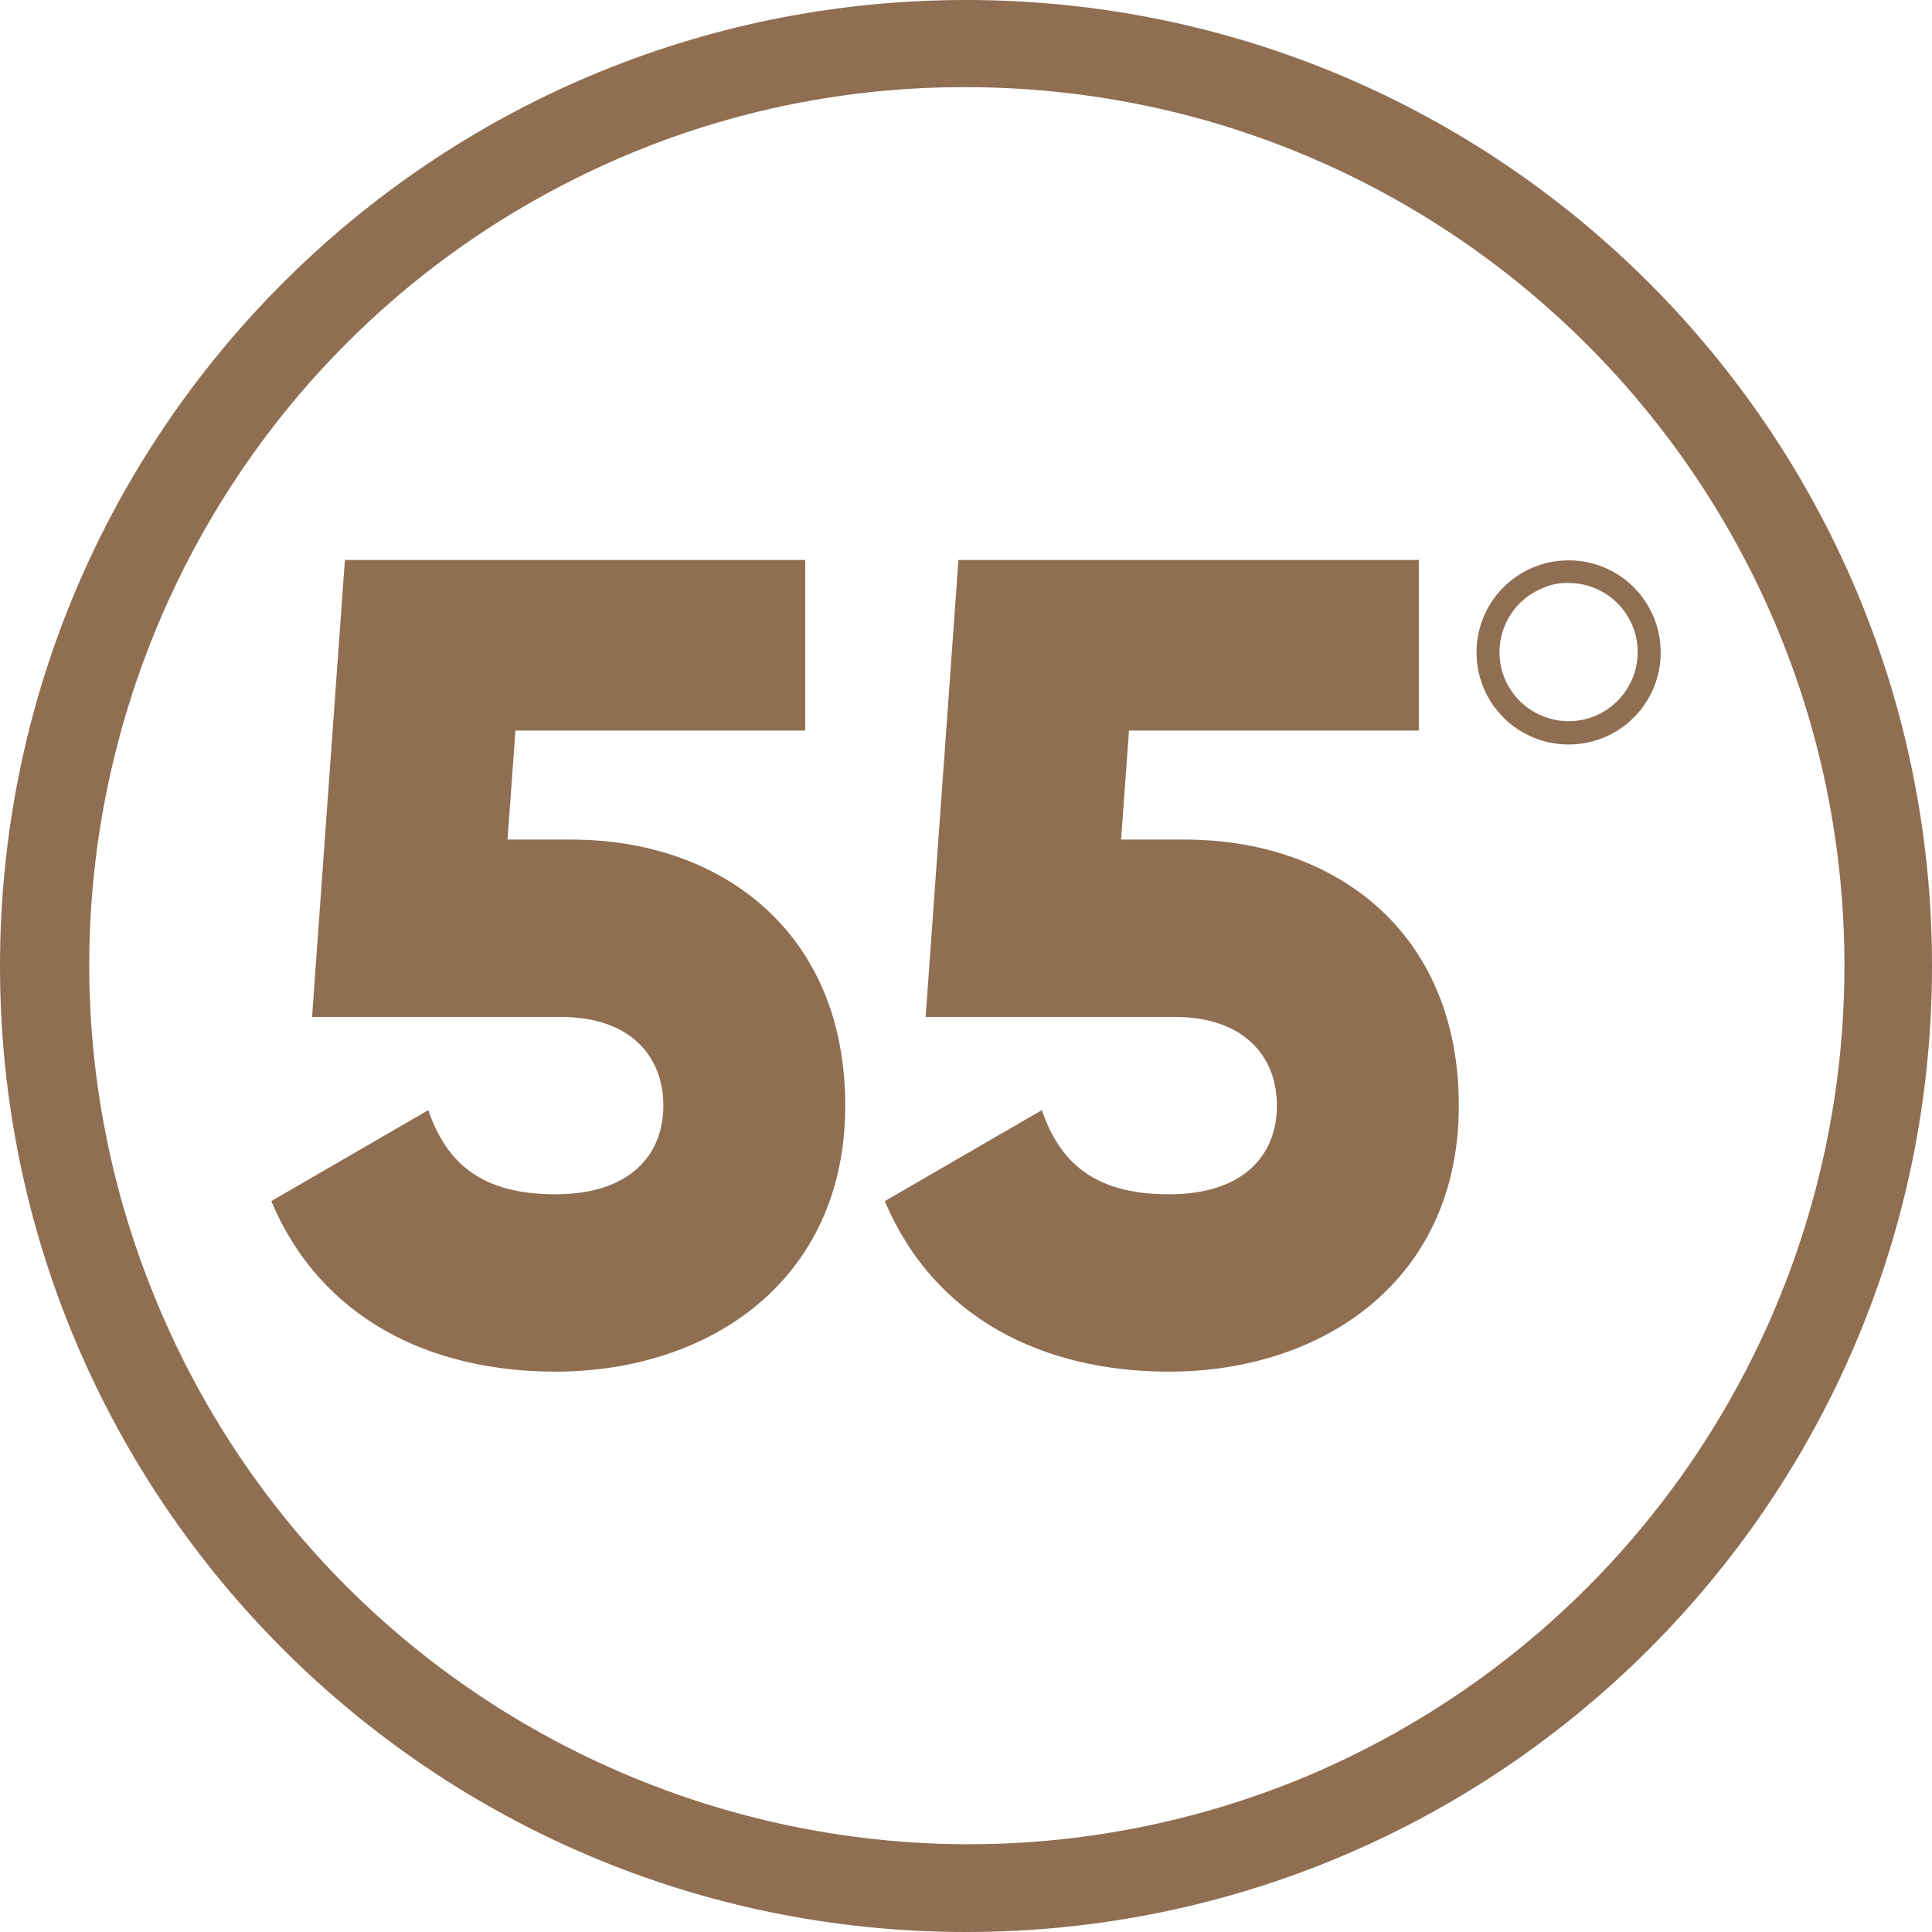
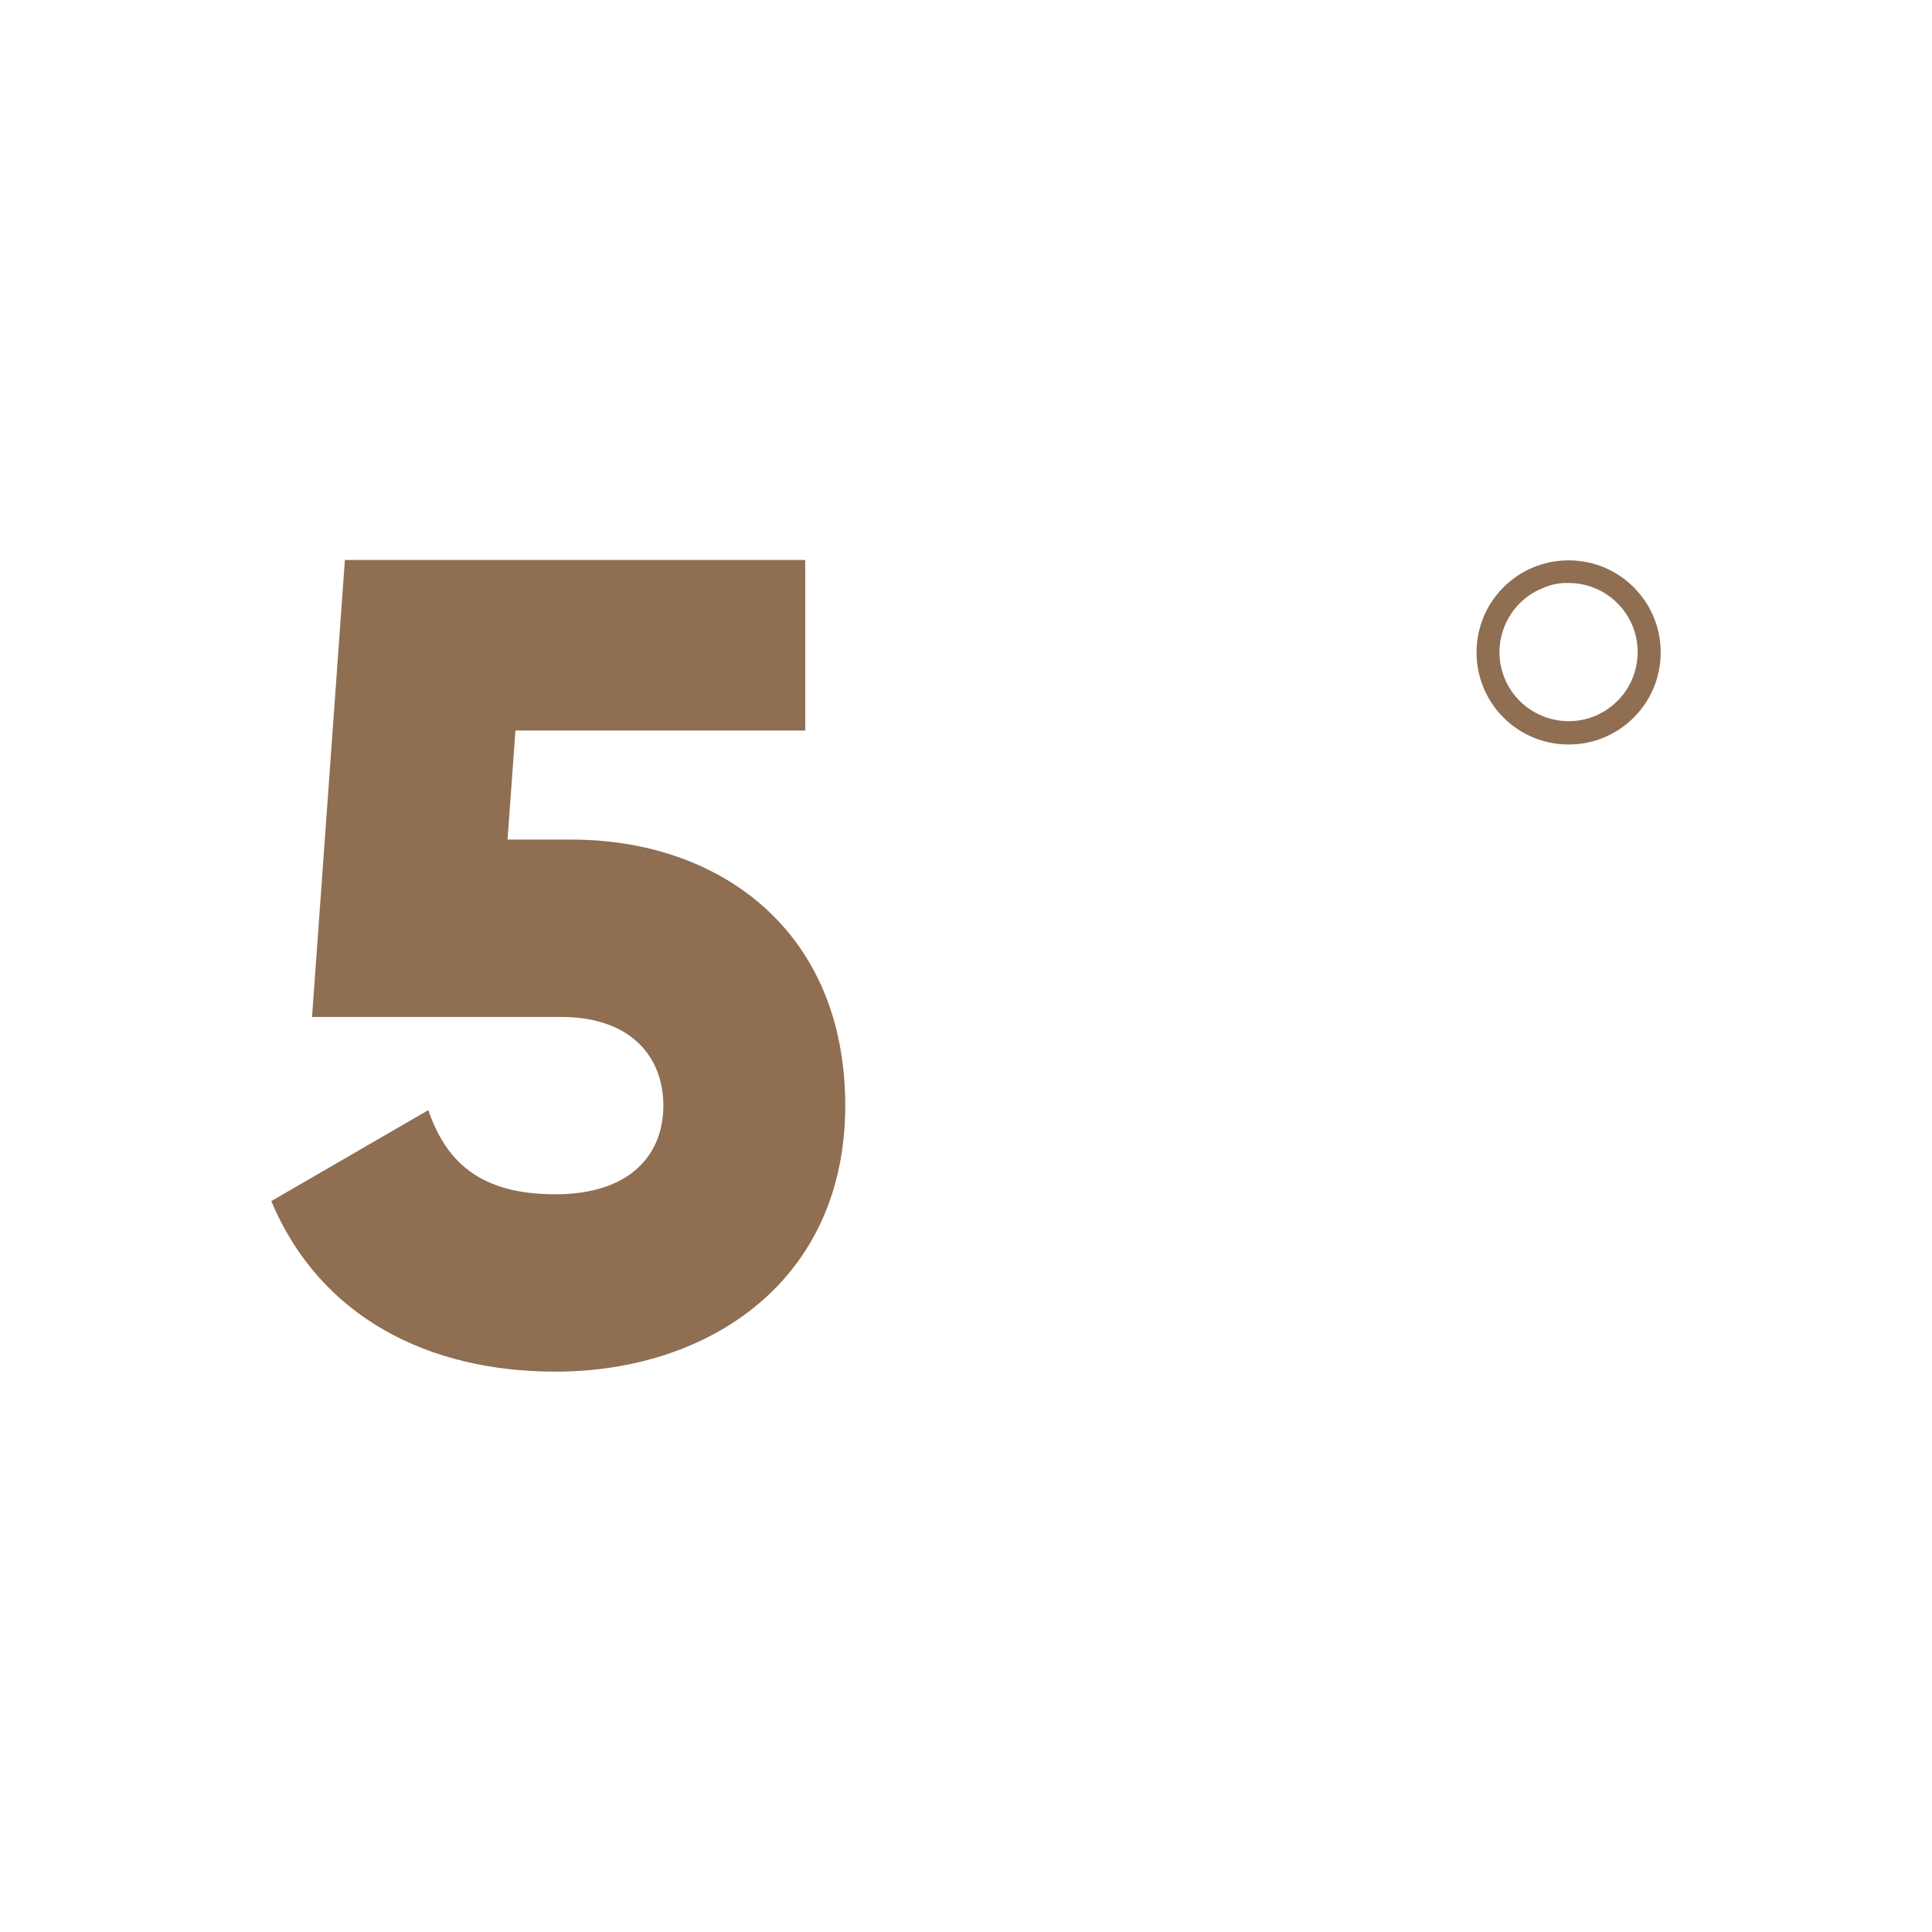
<svg xmlns="http://www.w3.org/2000/svg" xml:space="preserve" style="enable-background:new 0 0 512 512;" viewBox="0 0 512 512" y="0px" x="0px" id="Warstwa_1" version="1.1">
  <style type="text/css">
	.st0{fill:#8F6E52;}
</style>
  <g id="Layer_2">
    <g id="_56.number_55">
-       <path d="M256,23.1c128.7,0.1,232.9,104.5,232.8,233.1c-0.1,93.5-56,177.9-142.2,214.4    C228,520.3,91.5,464.4,41.8,345.7C-7.7,227.5,47.5,91.6,165.3,41.4C194,29.2,224.9,23,256,23.1 M256,0C114.6,0,0,114.6,0,256    s114.6,256,256,256s256-114.6,256-256S397.4,0,256,0L256,0z" class="st0" id="background" />
      <g>
        <path d="M224,293c0,46.4-36.1,70.5-76.8,70.5c-33.4,0-62.3-14.2-75.3-45.2l41.6-24.1c4.8,13.9,13.9,22.3,33.7,22.3     s28.6-10.5,28.6-23.5c0-13-8.7-23.5-27.1-23.5h-66l8.7-121.1h122v45.2h-76.8l-2.1,28.9h17.2C190.8,222.6,224,246.7,224,293z" class="st0" />
-         <path d="M386.6,293c0,46.4-36.1,70.5-76.8,70.5c-33.4,0-62.3-14.2-75.3-45.2l41.6-24.1c4.8,13.9,13.9,22.3,33.7,22.3     c19.9,0,28.6-10.5,28.6-23.5c0-13-8.7-23.5-27.1-23.5h-66l8.7-121.1h122v45.2h-76.8l-2.1,28.9h17.2     C353.5,222.6,386.6,246.7,386.6,293z" class="st0" />
        <path d="M415.7,154.5     c10.1,0,18.3,8.2,18.3,18.3c0,7.4-4.4,14-11.2,16.9c-9.3,3.9-20.1-0.5-24-9.8c-3.9-9.3,0.5-20,9.7-23.9     C410.9,154.9,413.3,154.4,415.7,154.5 M415.7,148.5c-13.5,0-24.4,10.9-24.4,24.4c0,13.5,10.9,24.4,24.4,24.4s24.4-10.9,24.4-24.4     C440.1,159.4,429.2,148.5,415.7,148.5L415.7,148.5z" class="st0" id="background_00000006701830506325592200000009782299881471030713_" />
      </g>
    </g>
  </g>
</svg>